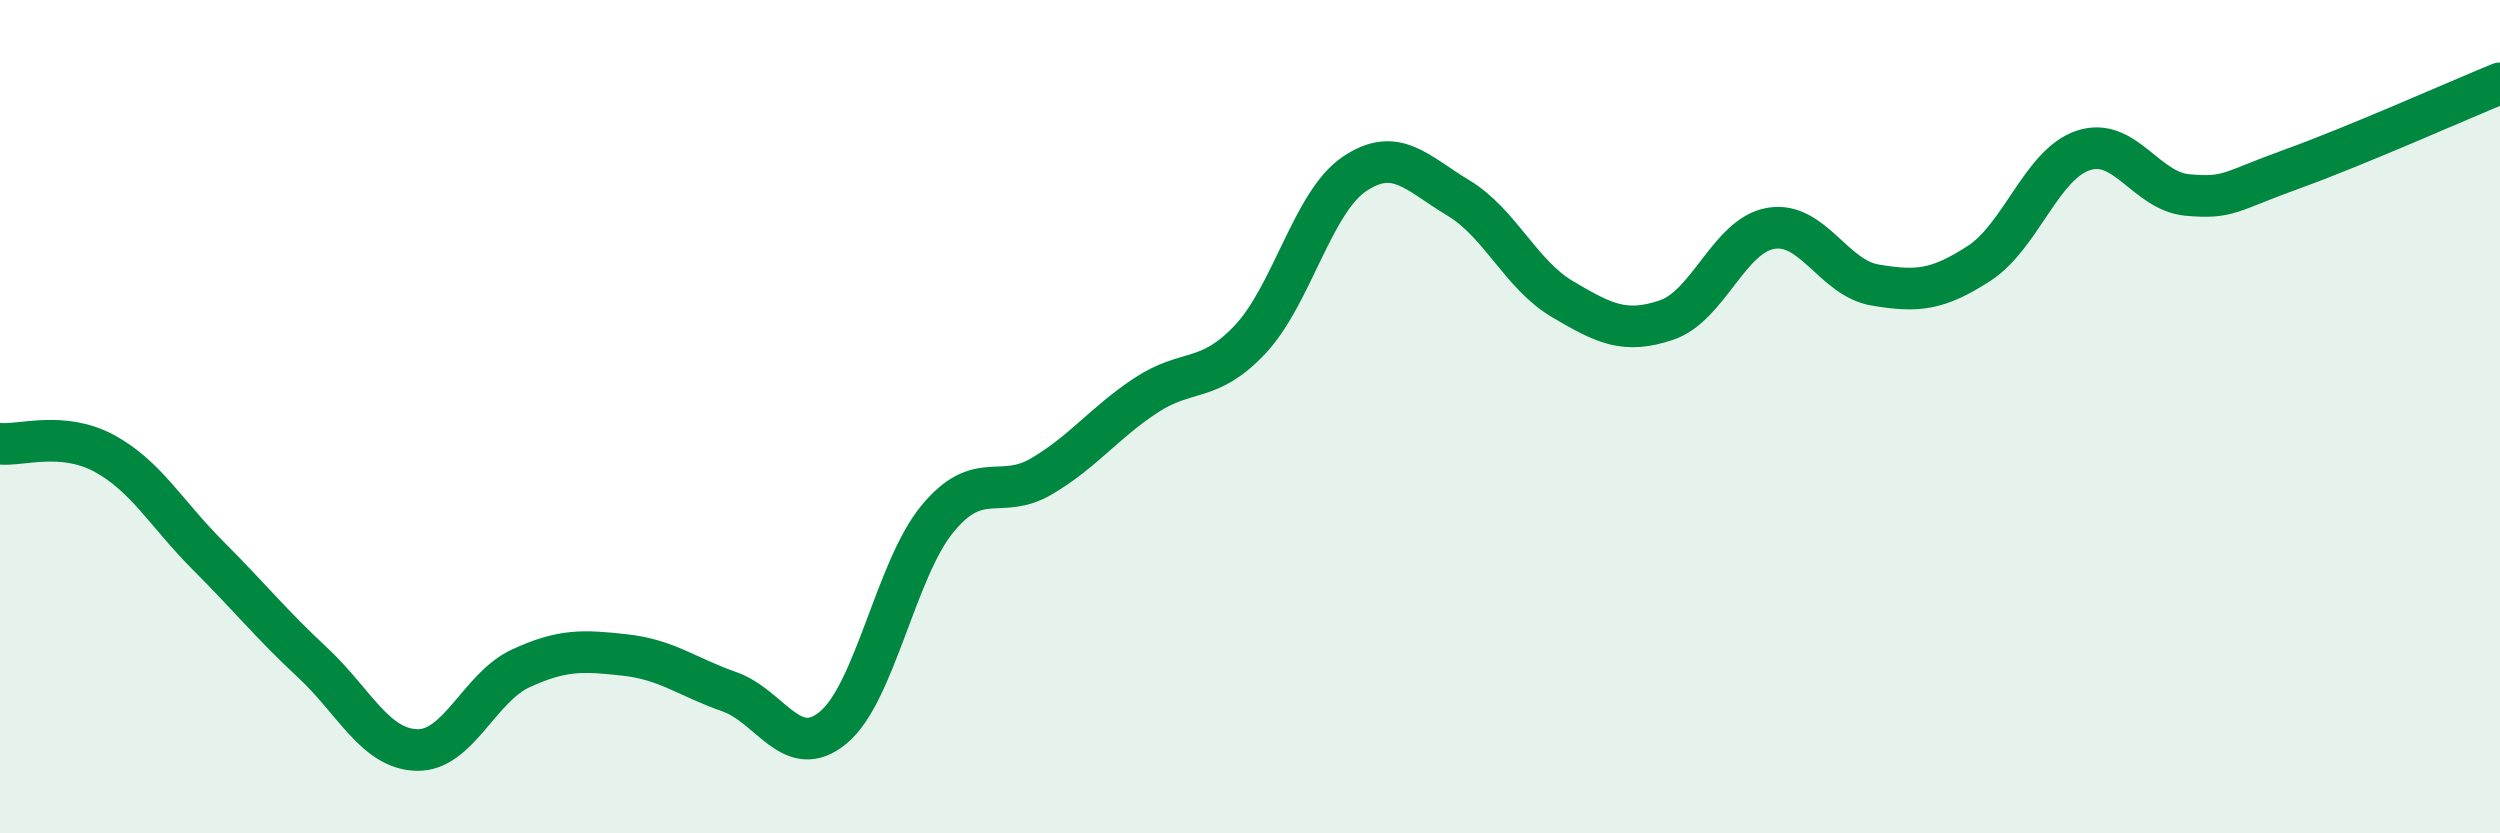
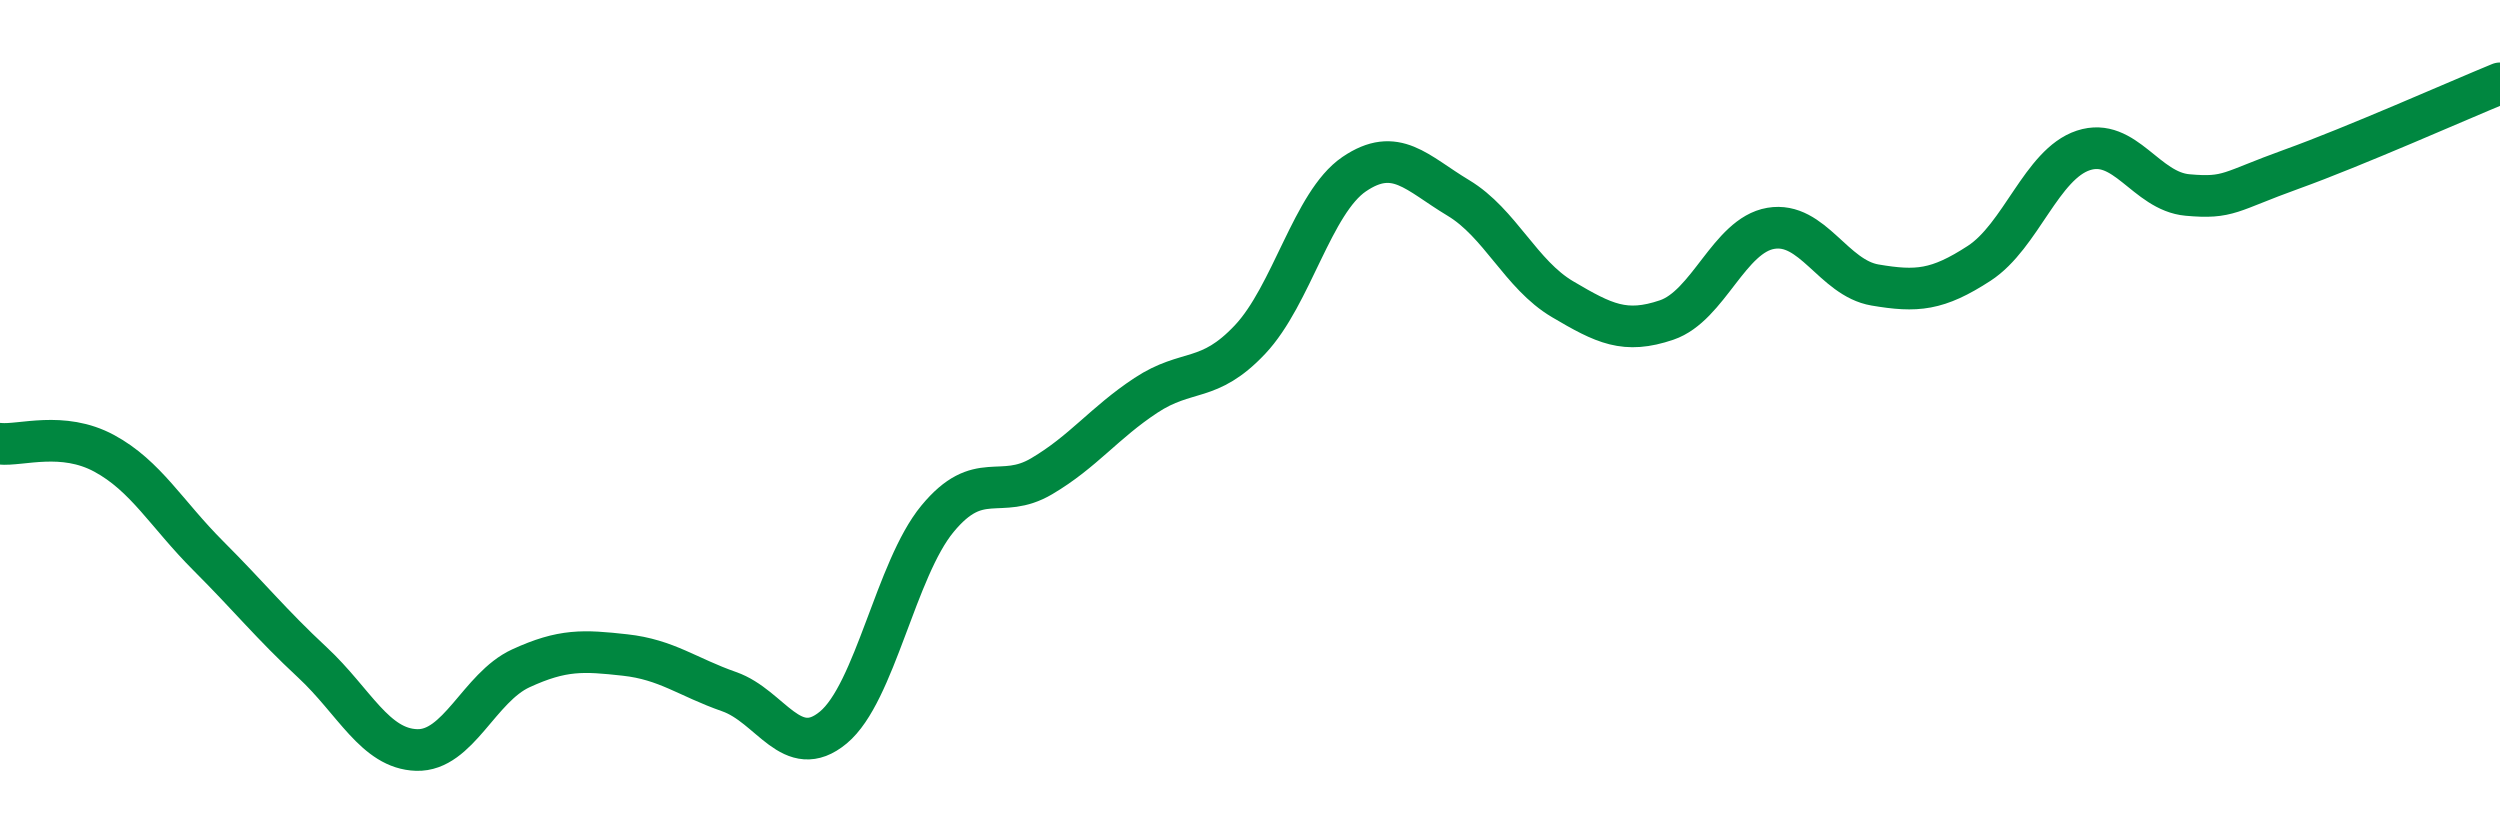
<svg xmlns="http://www.w3.org/2000/svg" width="60" height="20" viewBox="0 0 60 20">
-   <path d="M 0,10.65 C 0.5,10.7 1.5,10.34 2.5,10.88 C 3.5,11.42 4,12.34 5,13.34 C 6,14.34 6.5,14.97 7.5,15.9 C 8.5,16.83 9,17.97 10,18 C 11,18.03 11.5,16.5 12.5,16.04 C 13.5,15.58 14,15.61 15,15.72 C 16,15.83 16.5,16.25 17.5,16.6 C 18.5,16.95 19,18.29 20,17.46 C 21,16.63 21.5,13.66 22.5,12.45 C 23.5,11.24 24,12.02 25,11.43 C 26,10.84 26.5,10.15 27.5,9.49 C 28.5,8.83 29,9.21 30,8.15 C 31,7.09 31.5,4.86 32.5,4.18 C 33.5,3.5 34,4.15 35,4.75 C 36,5.35 36.5,6.59 37.5,7.18 C 38.5,7.77 39,8.02 40,7.68 C 41,7.34 41.5,5.65 42.5,5.48 C 43.5,5.31 44,6.67 45,6.84 C 46,7.01 46.5,6.97 47.5,6.32 C 48.5,5.67 49,3.94 50,3.61 C 51,3.28 51.5,4.59 52.5,4.68 C 53.5,4.77 53.5,4.6 55,4.06 C 56.5,3.52 59,2.41 60,2L60 20L0 20Z" fill="#008740" opacity="0.1" stroke-linecap="round" stroke-linejoin="round" />
  <path d="M 0,10.65 C 0.5,10.7 1.5,10.34 2.5,10.88 C 3.5,11.42 4,12.34 5,13.34 C 6,14.34 6.5,14.97 7.5,15.9 C 8.5,16.83 9,17.97 10,18 C 11,18.03 11.5,16.5 12.5,16.04 C 13.5,15.58 14,15.61 15,15.72 C 16,15.83 16.5,16.25 17.5,16.6 C 18.5,16.95 19,18.29 20,17.46 C 21,16.63 21.5,13.66 22.5,12.45 C 23.5,11.24 24,12.02 25,11.43 C 26,10.84 26.5,10.15 27.5,9.49 C 28.5,8.83 29,9.21 30,8.15 C 31,7.09 31.5,4.86 32.5,4.18 C 33.5,3.5 34,4.15 35,4.75 C 36,5.35 36.5,6.59 37.5,7.18 C 38.5,7.77 39,8.02 40,7.68 C 41,7.34 41.5,5.65 42.5,5.48 C 43.5,5.31 44,6.67 45,6.84 C 46,7.01 46.5,6.97 47.5,6.32 C 48.5,5.67 49,3.94 50,3.61 C 51,3.28 51.5,4.59 52.5,4.68 C 53.5,4.77 53.5,4.6 55,4.06 C 56.5,3.52 59,2.41 60,2" stroke="#008740" stroke-width="1" fill="none" stroke-linecap="round" stroke-linejoin="round" />
</svg>